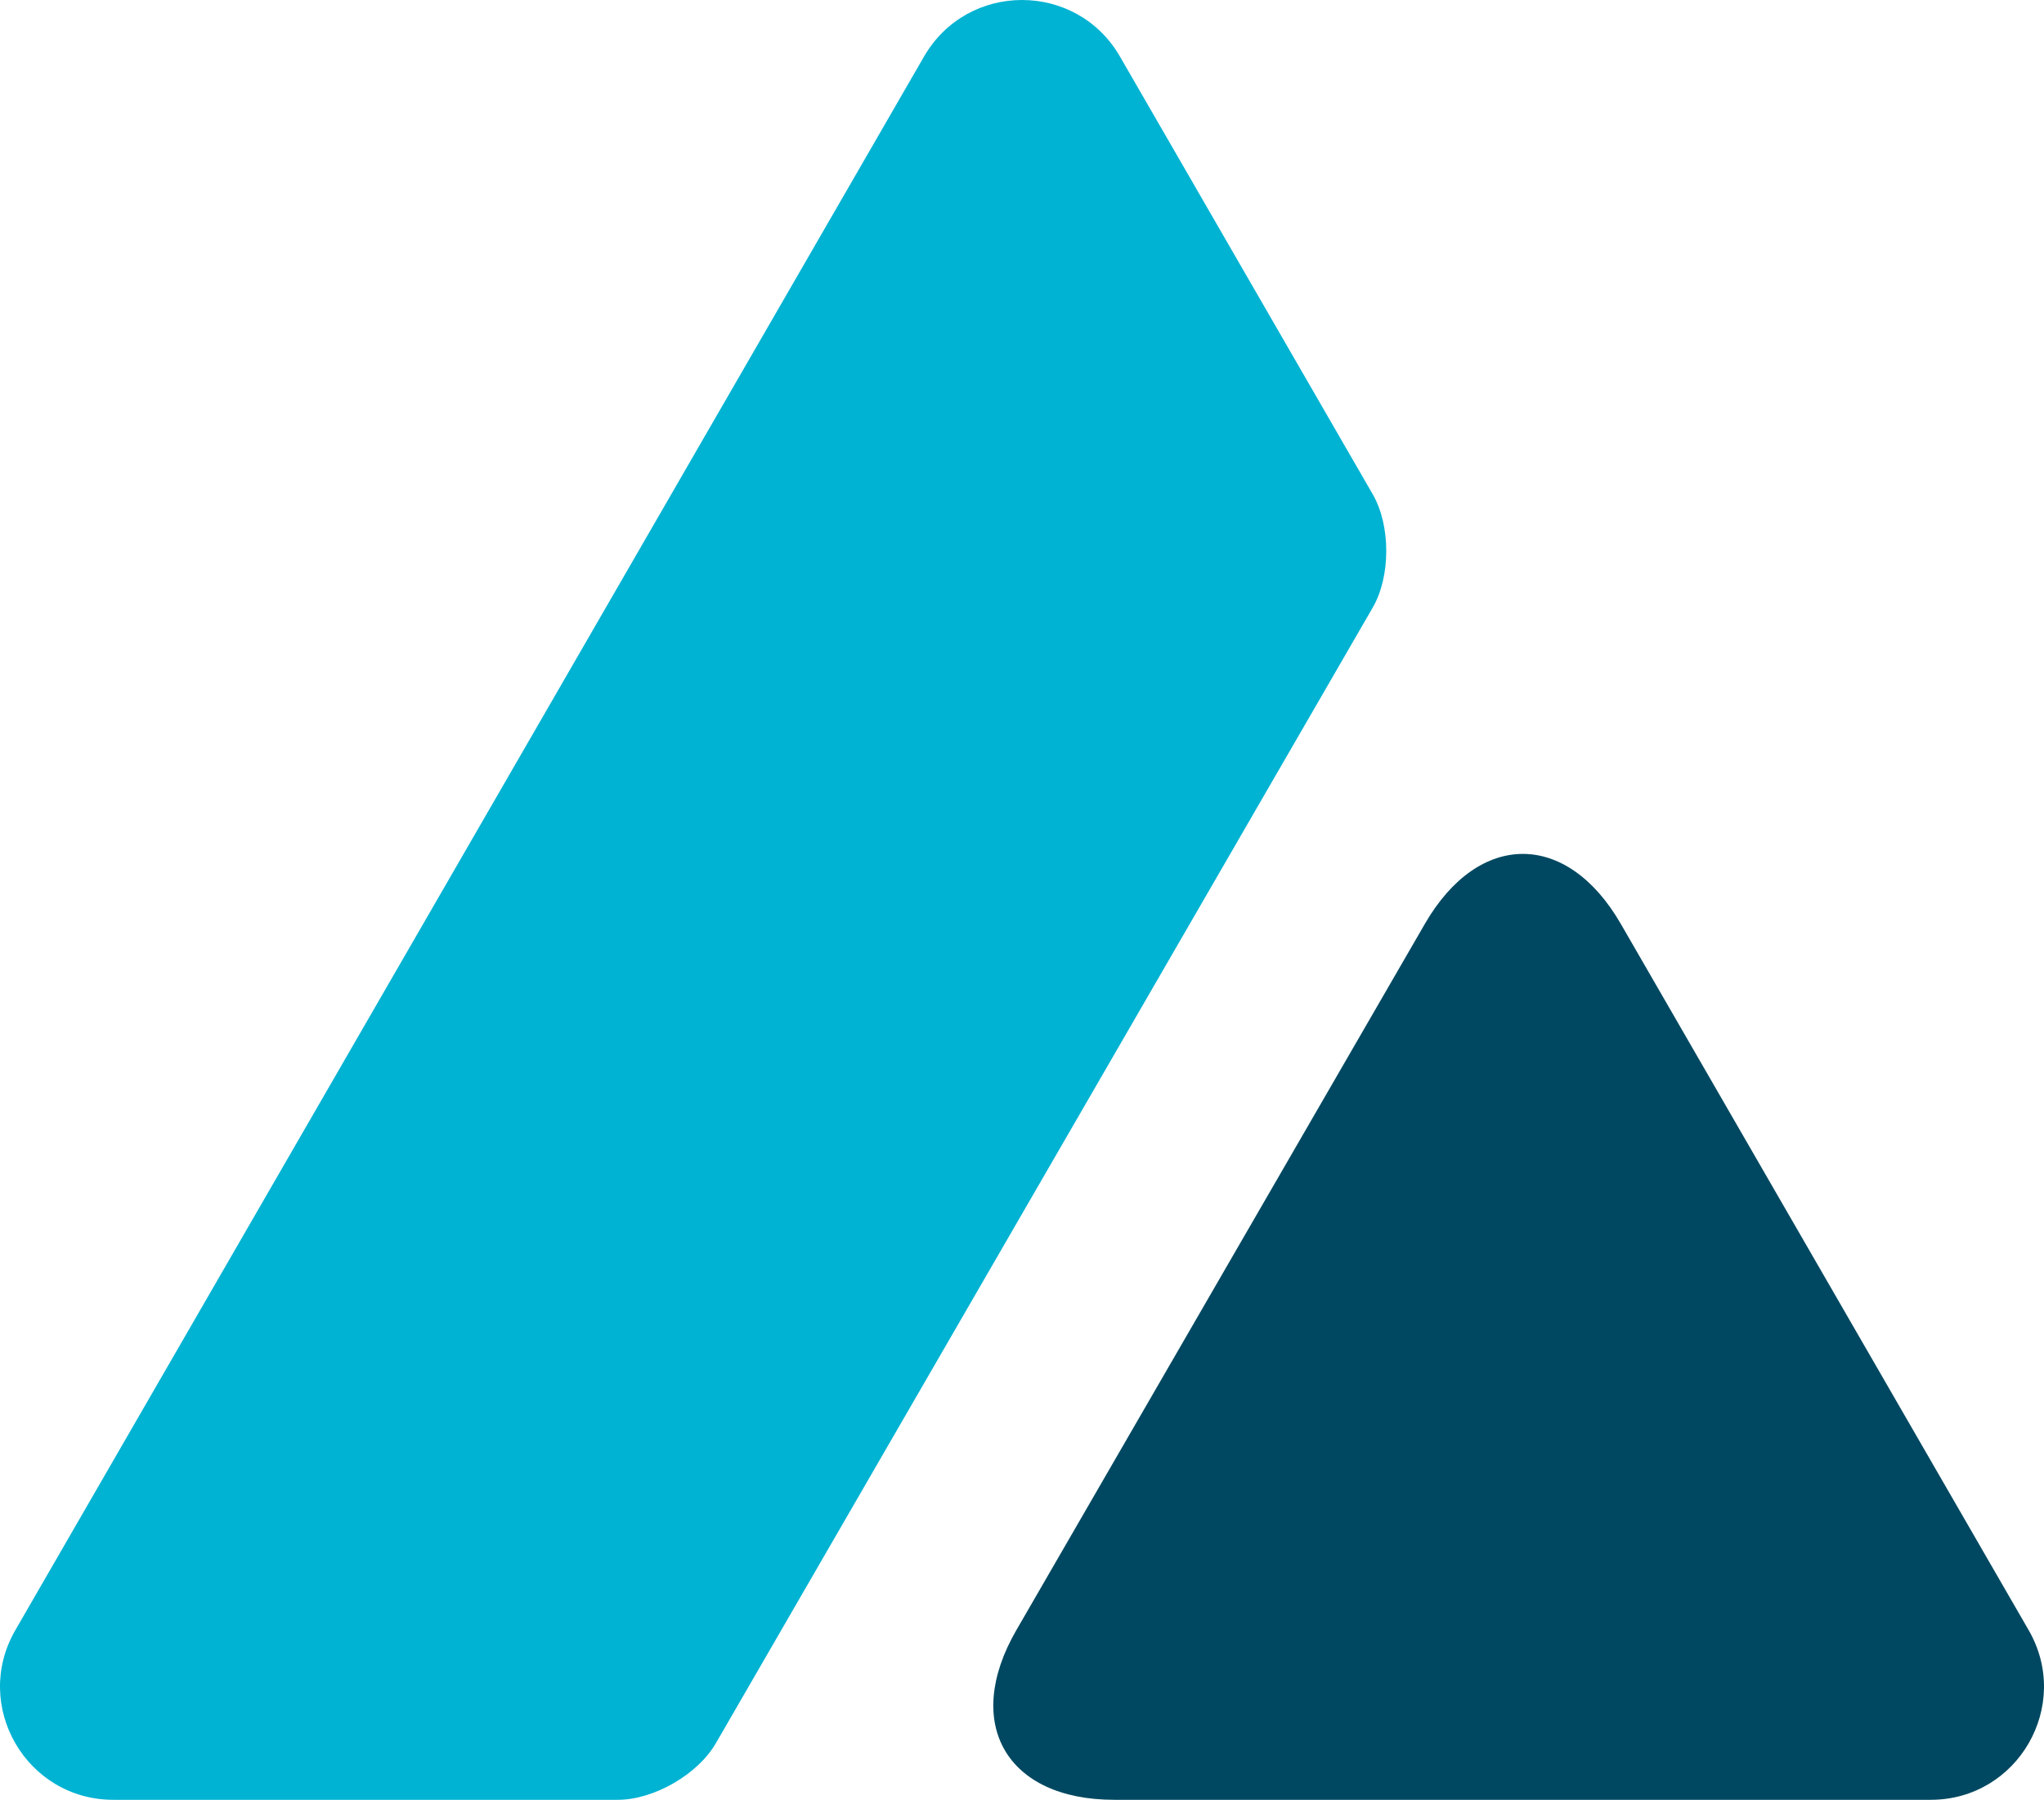
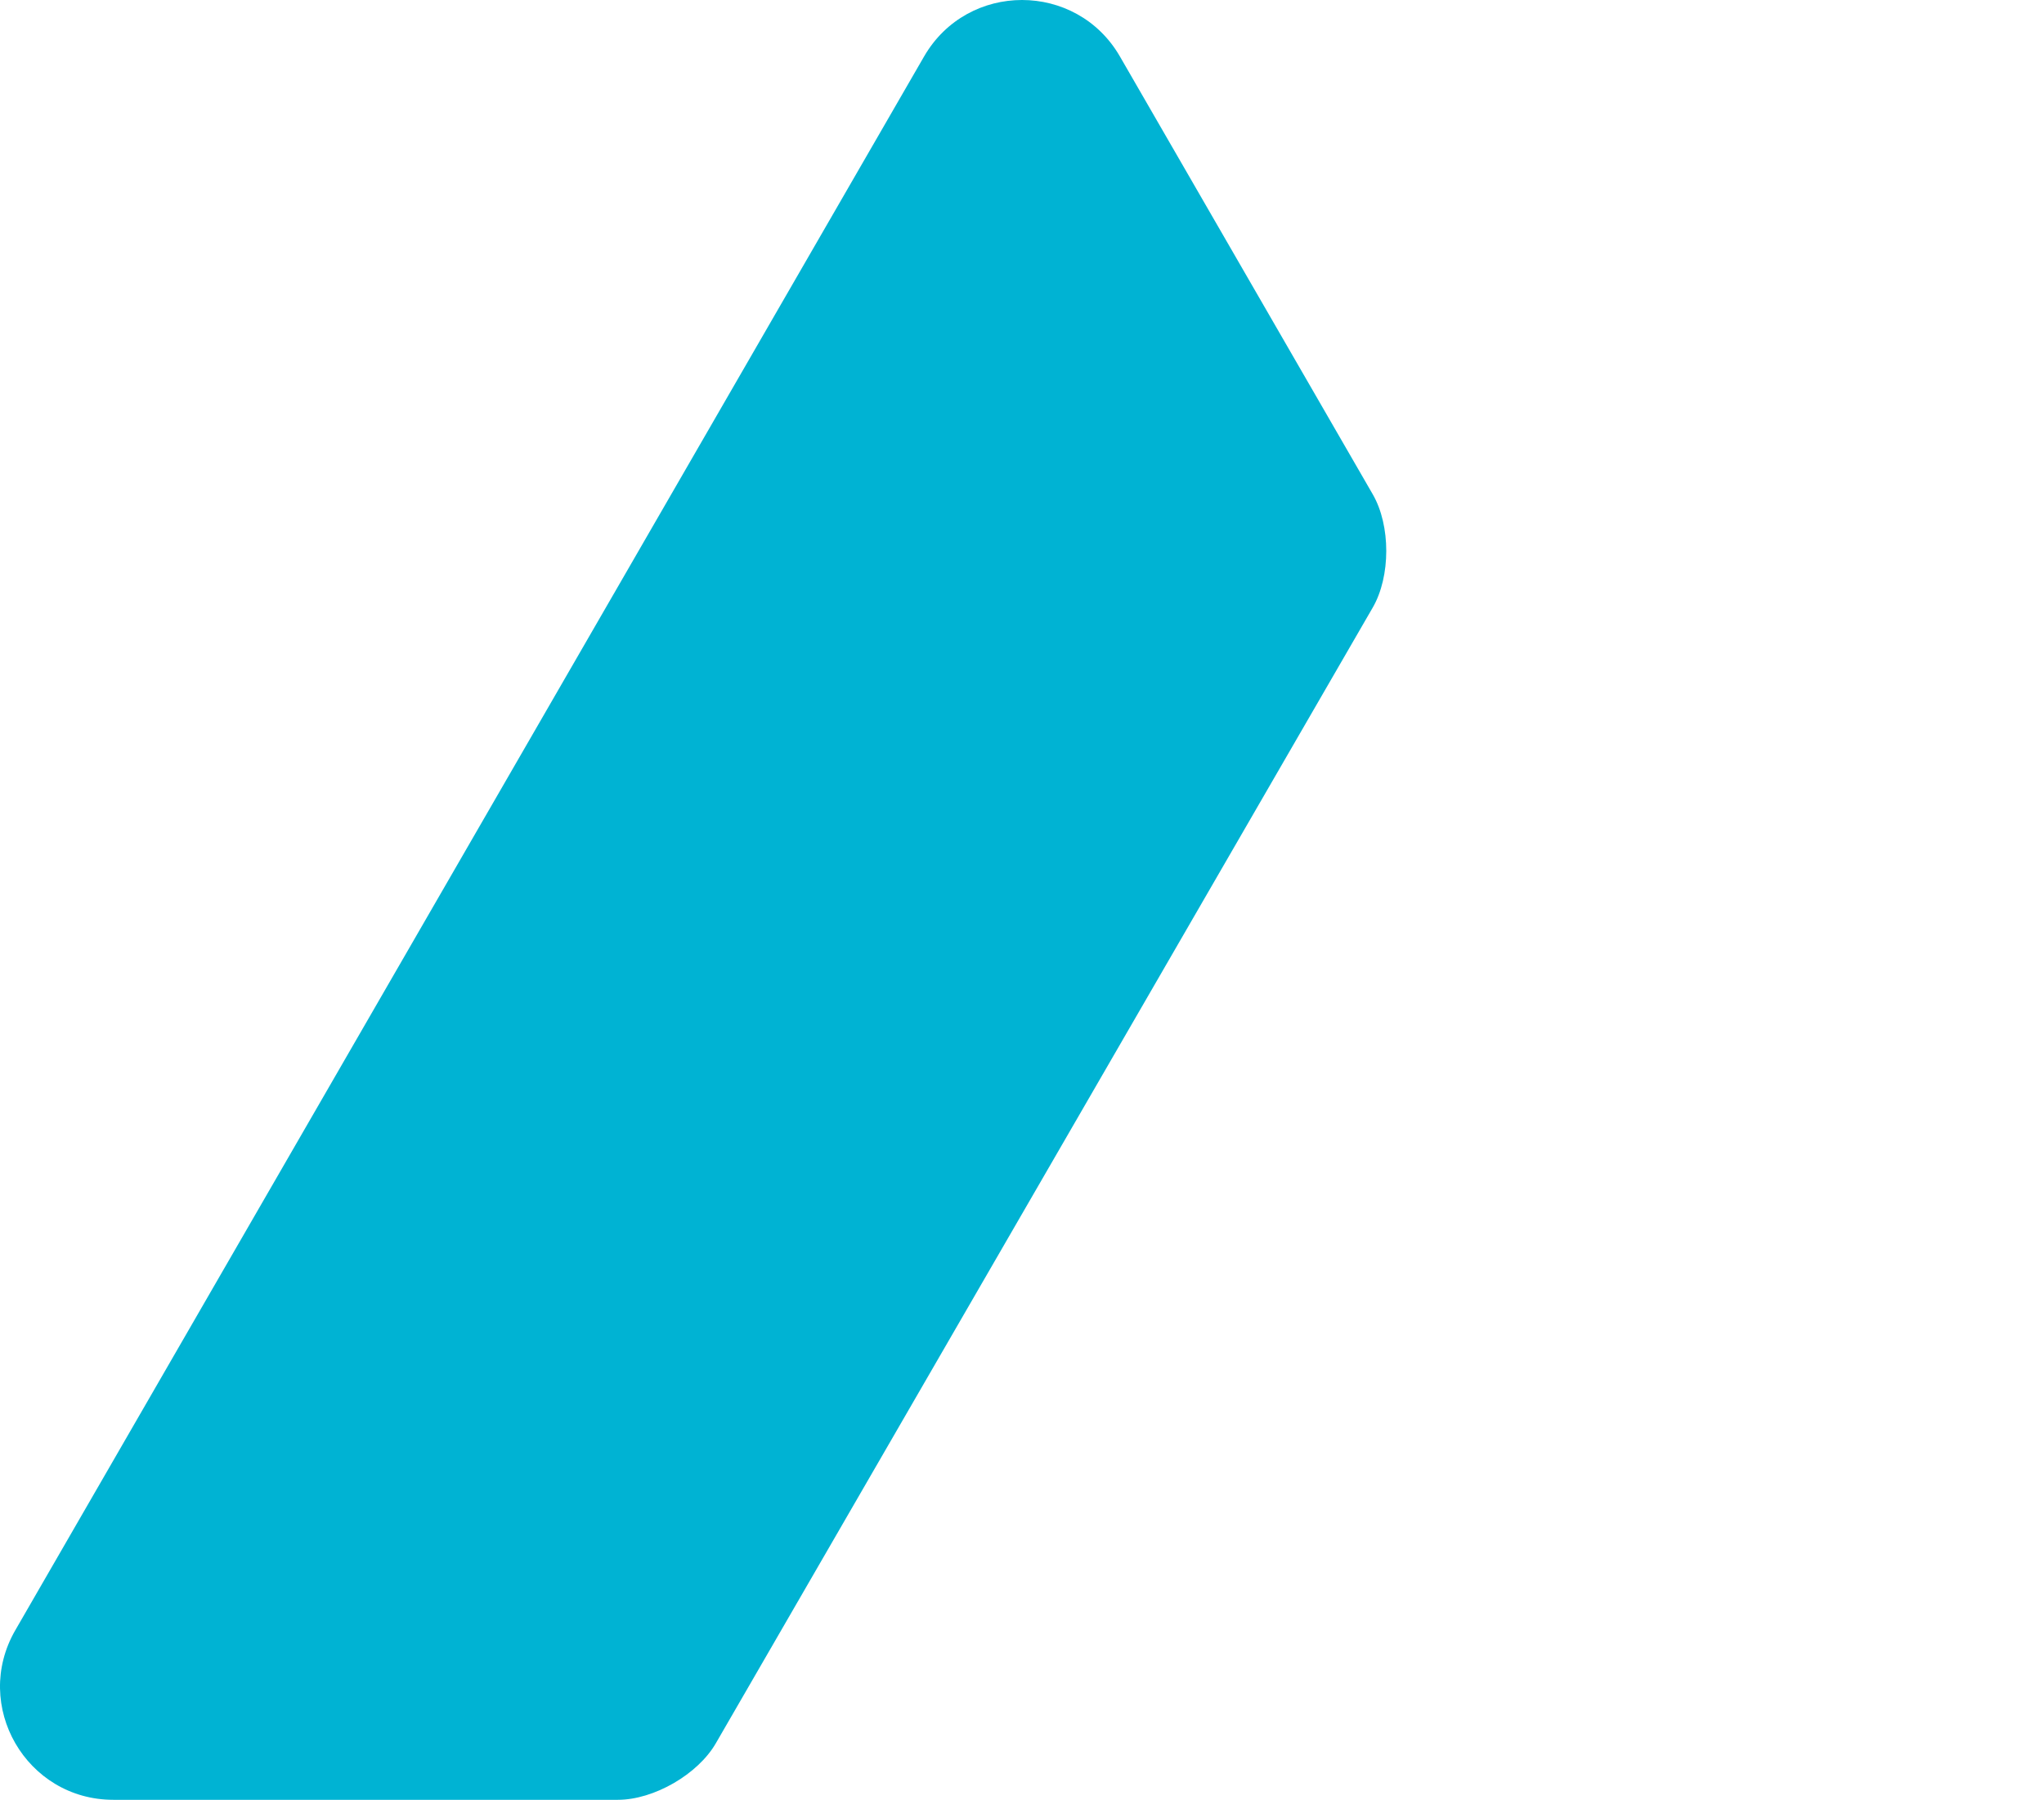
<svg xmlns="http://www.w3.org/2000/svg" baseProfile="tiny" overflow="visible" version="1.2" viewBox="0 0 1084.23 954.89">
  <path fill="#00B3D3" d="M594.08 30C571-10 513.25-10 490.15 30L8.13 864.89c-23.1 40 5.77 90 52 90h267.62c19.04 0 42.41-13.48 51.94-29.96l348.48-602.6c9.55-16.51 9.56-43.52.02-60.04L594.08 30z" />
-   <path fill="#004861" d="M1076.1 864.89L859.74 490.15c-28.56-49.46-75.31-49.48-103.9-.04L539.13 864.85c-28.64 49.52-5.26 90.04 51.94 90.04h433.07c46.19 0 75.06-50 51.96-90z" />
</svg>